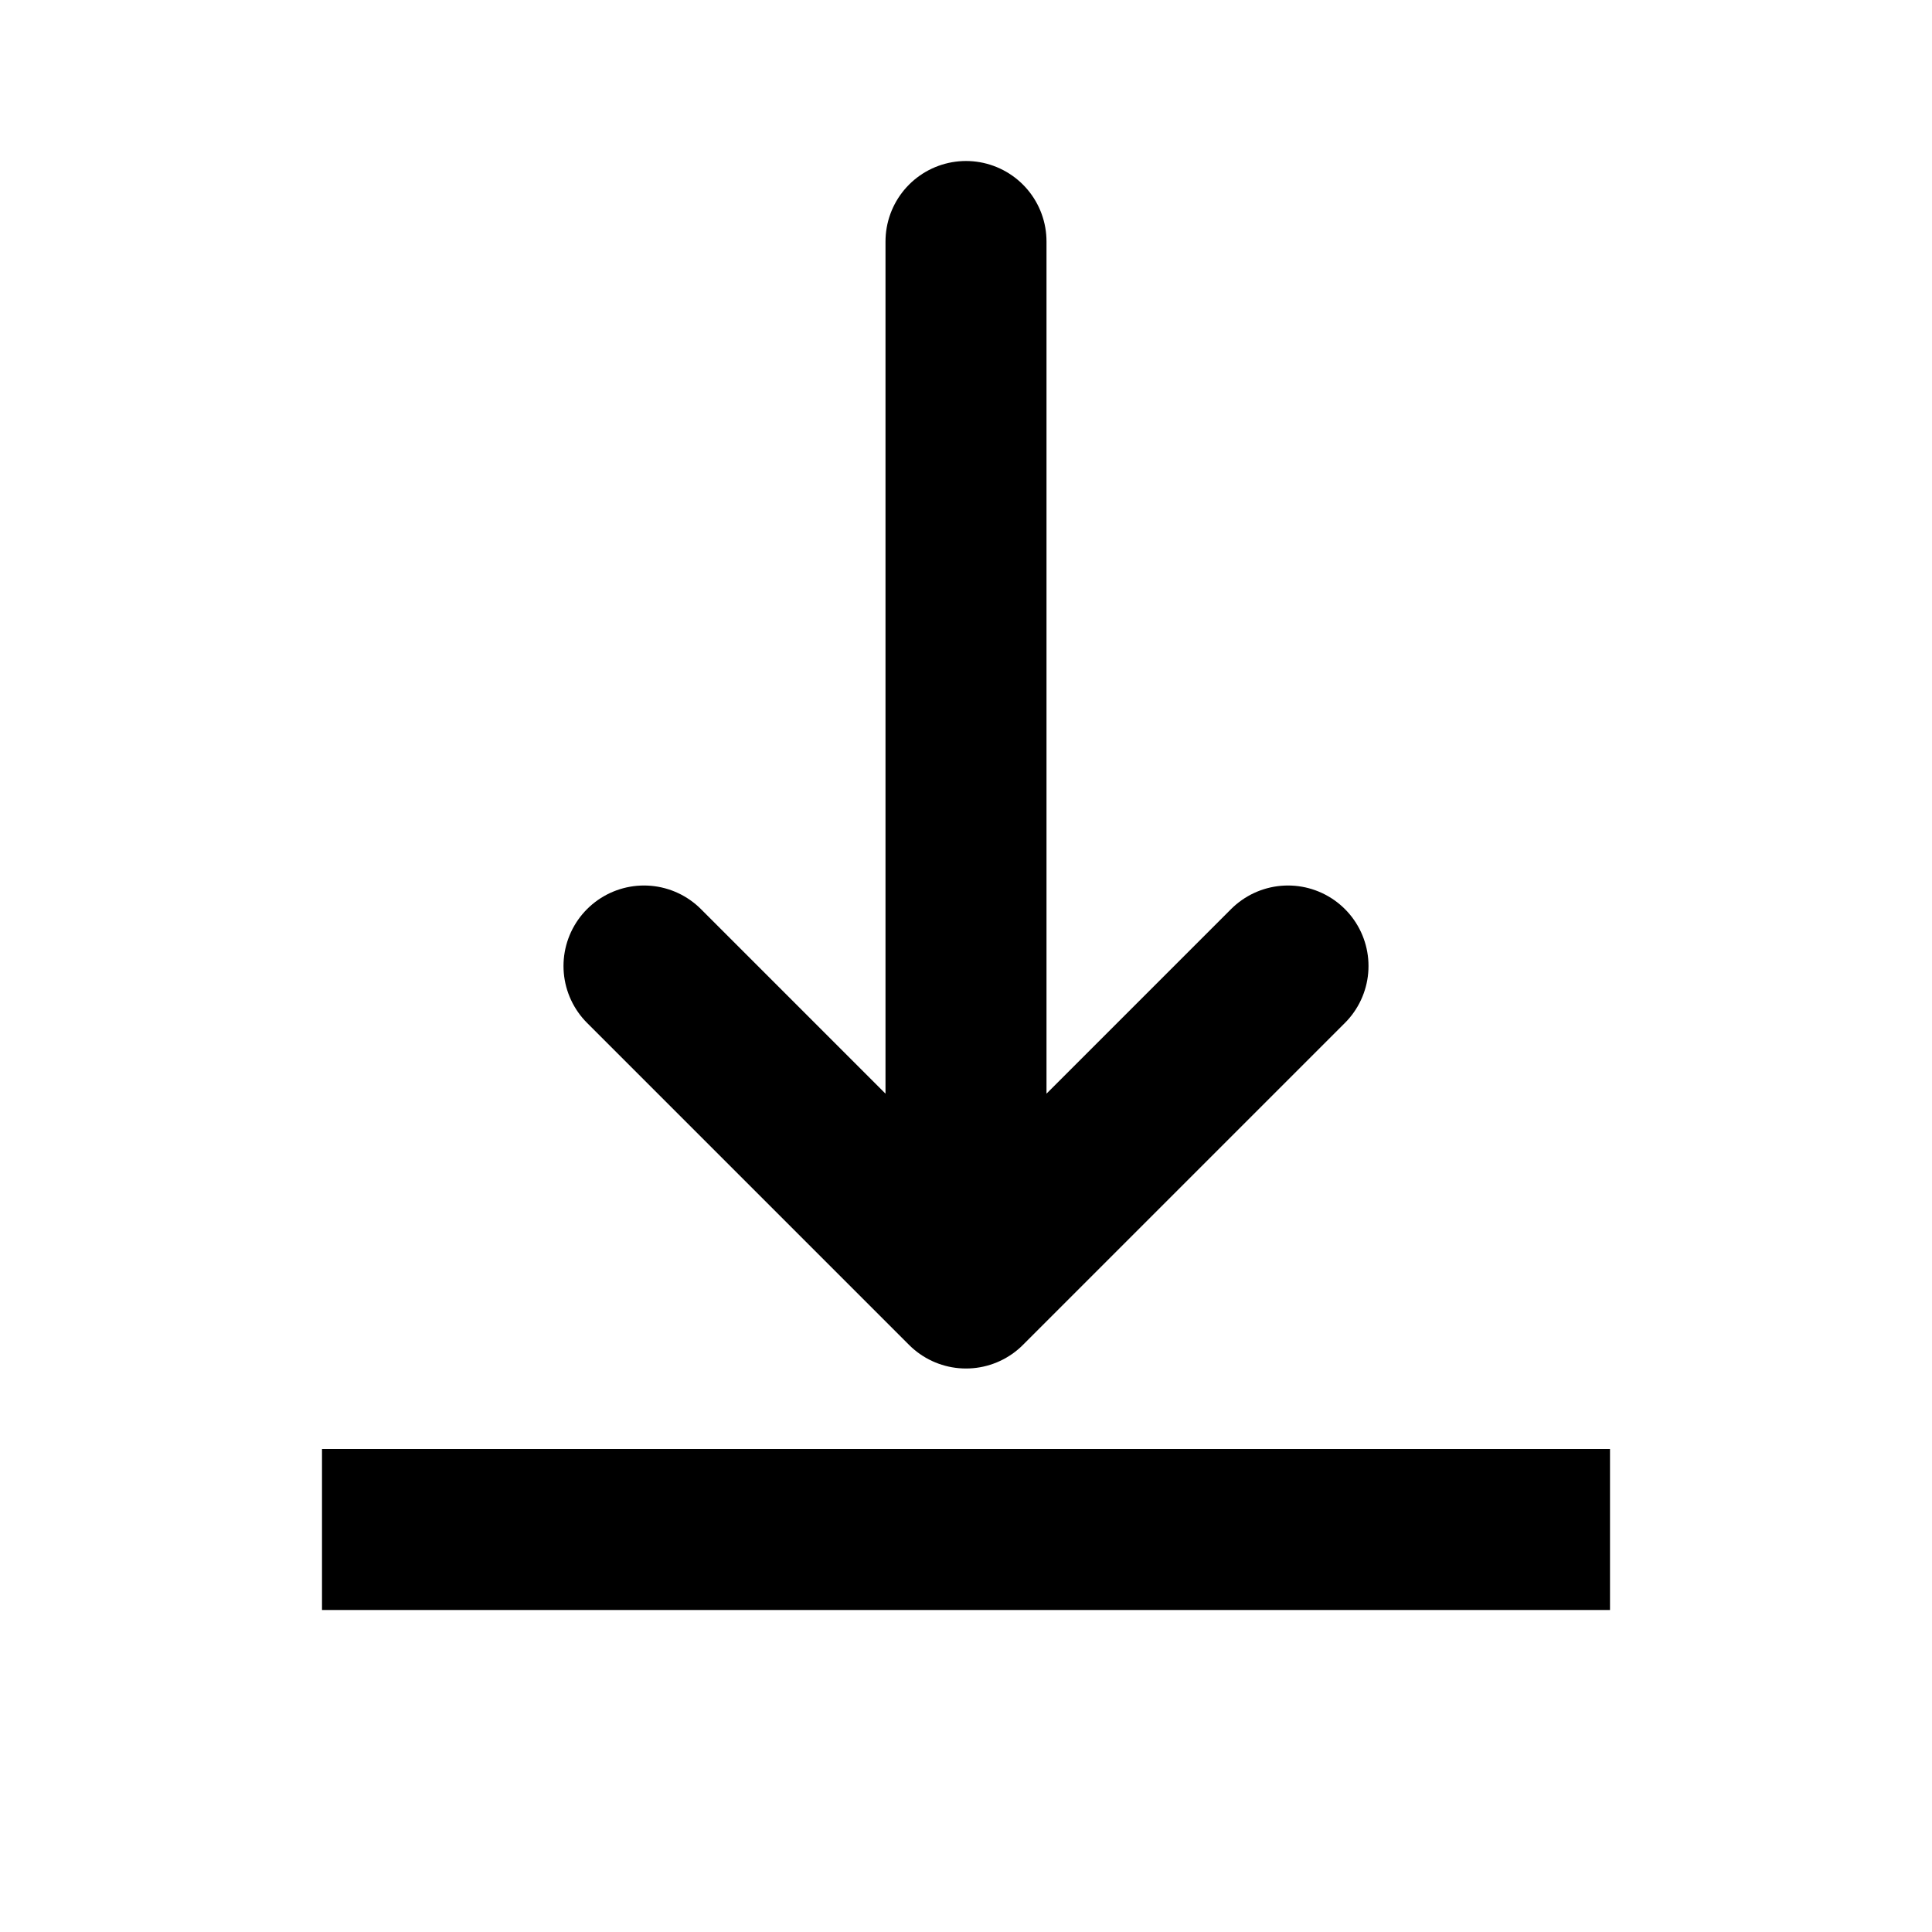
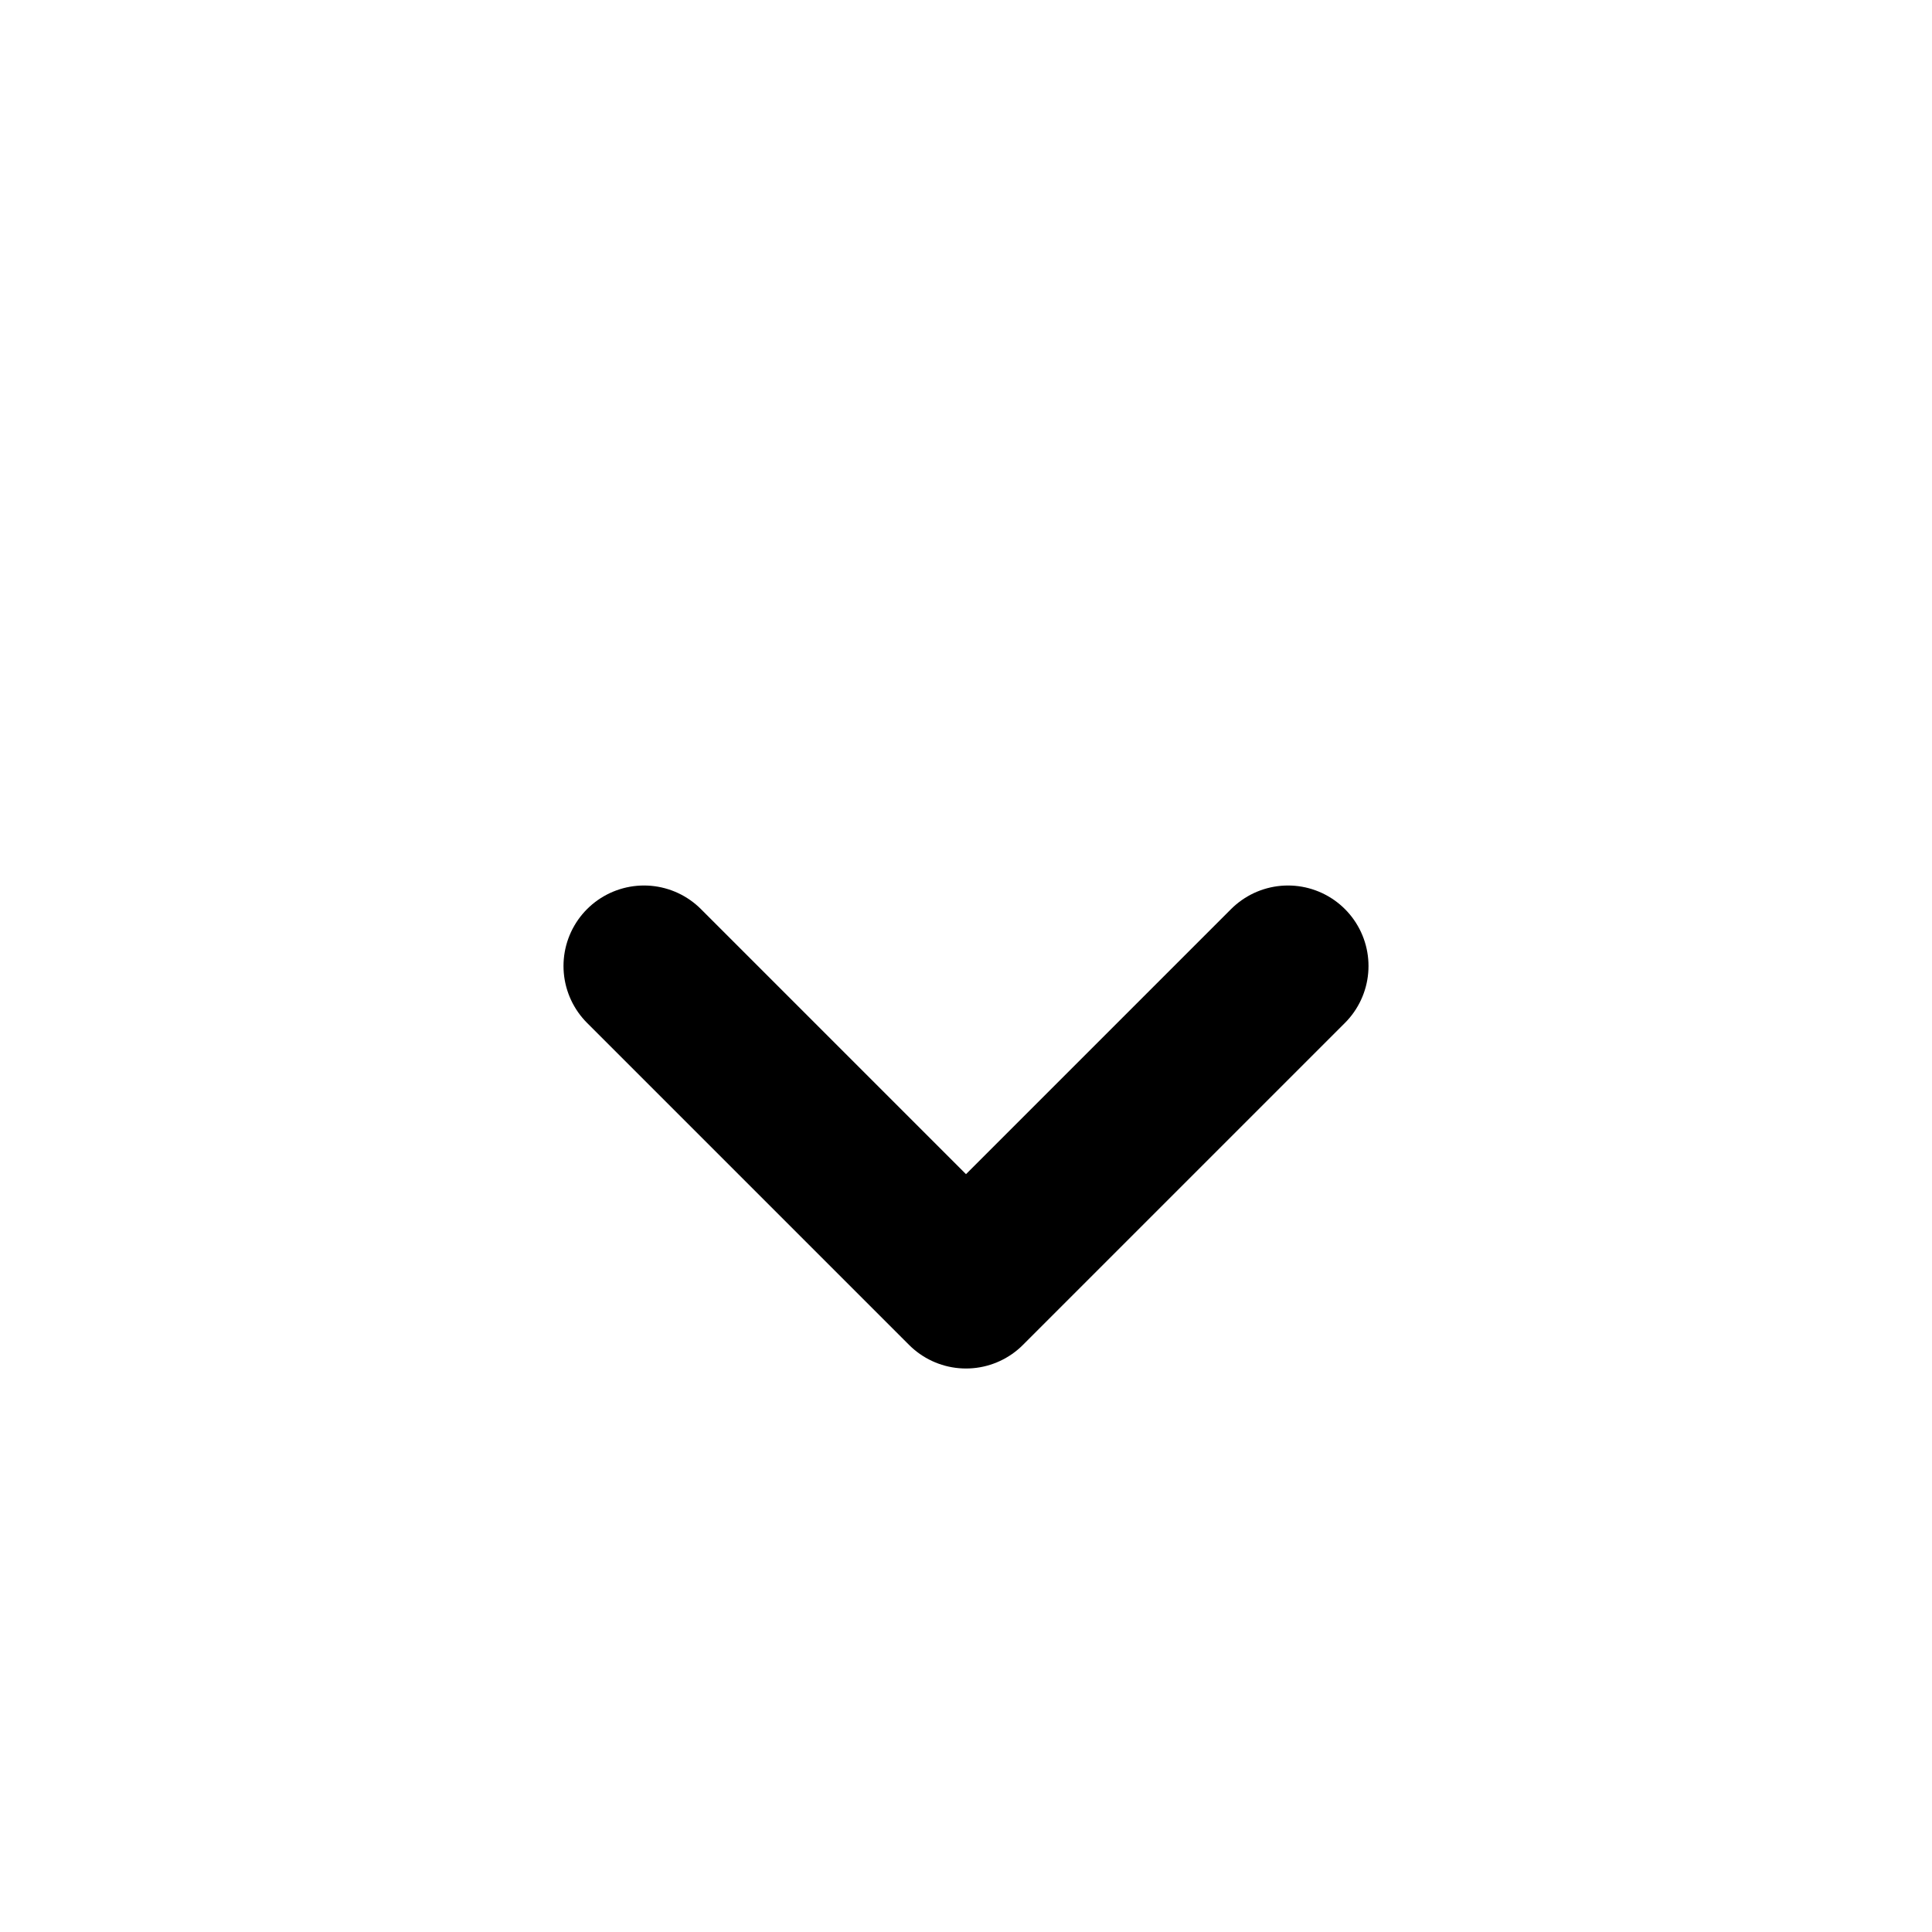
<svg xmlns="http://www.w3.org/2000/svg" width="24" height="24" viewBox="0 0 24 24" fill="none">
-   <path d="M12 3V16M12 16L8 12M12 16L16 12" stroke="currentColor" stroke-width="2" stroke-linecap="round" stroke-linejoin="round" />
-   <rect x="4" y="18" width="16" height="2" fill="currentColor" />
+   <path d="M12 3M12 16L8 12M12 16L16 12" stroke="currentColor" stroke-width="2" stroke-linecap="round" stroke-linejoin="round" />
</svg>